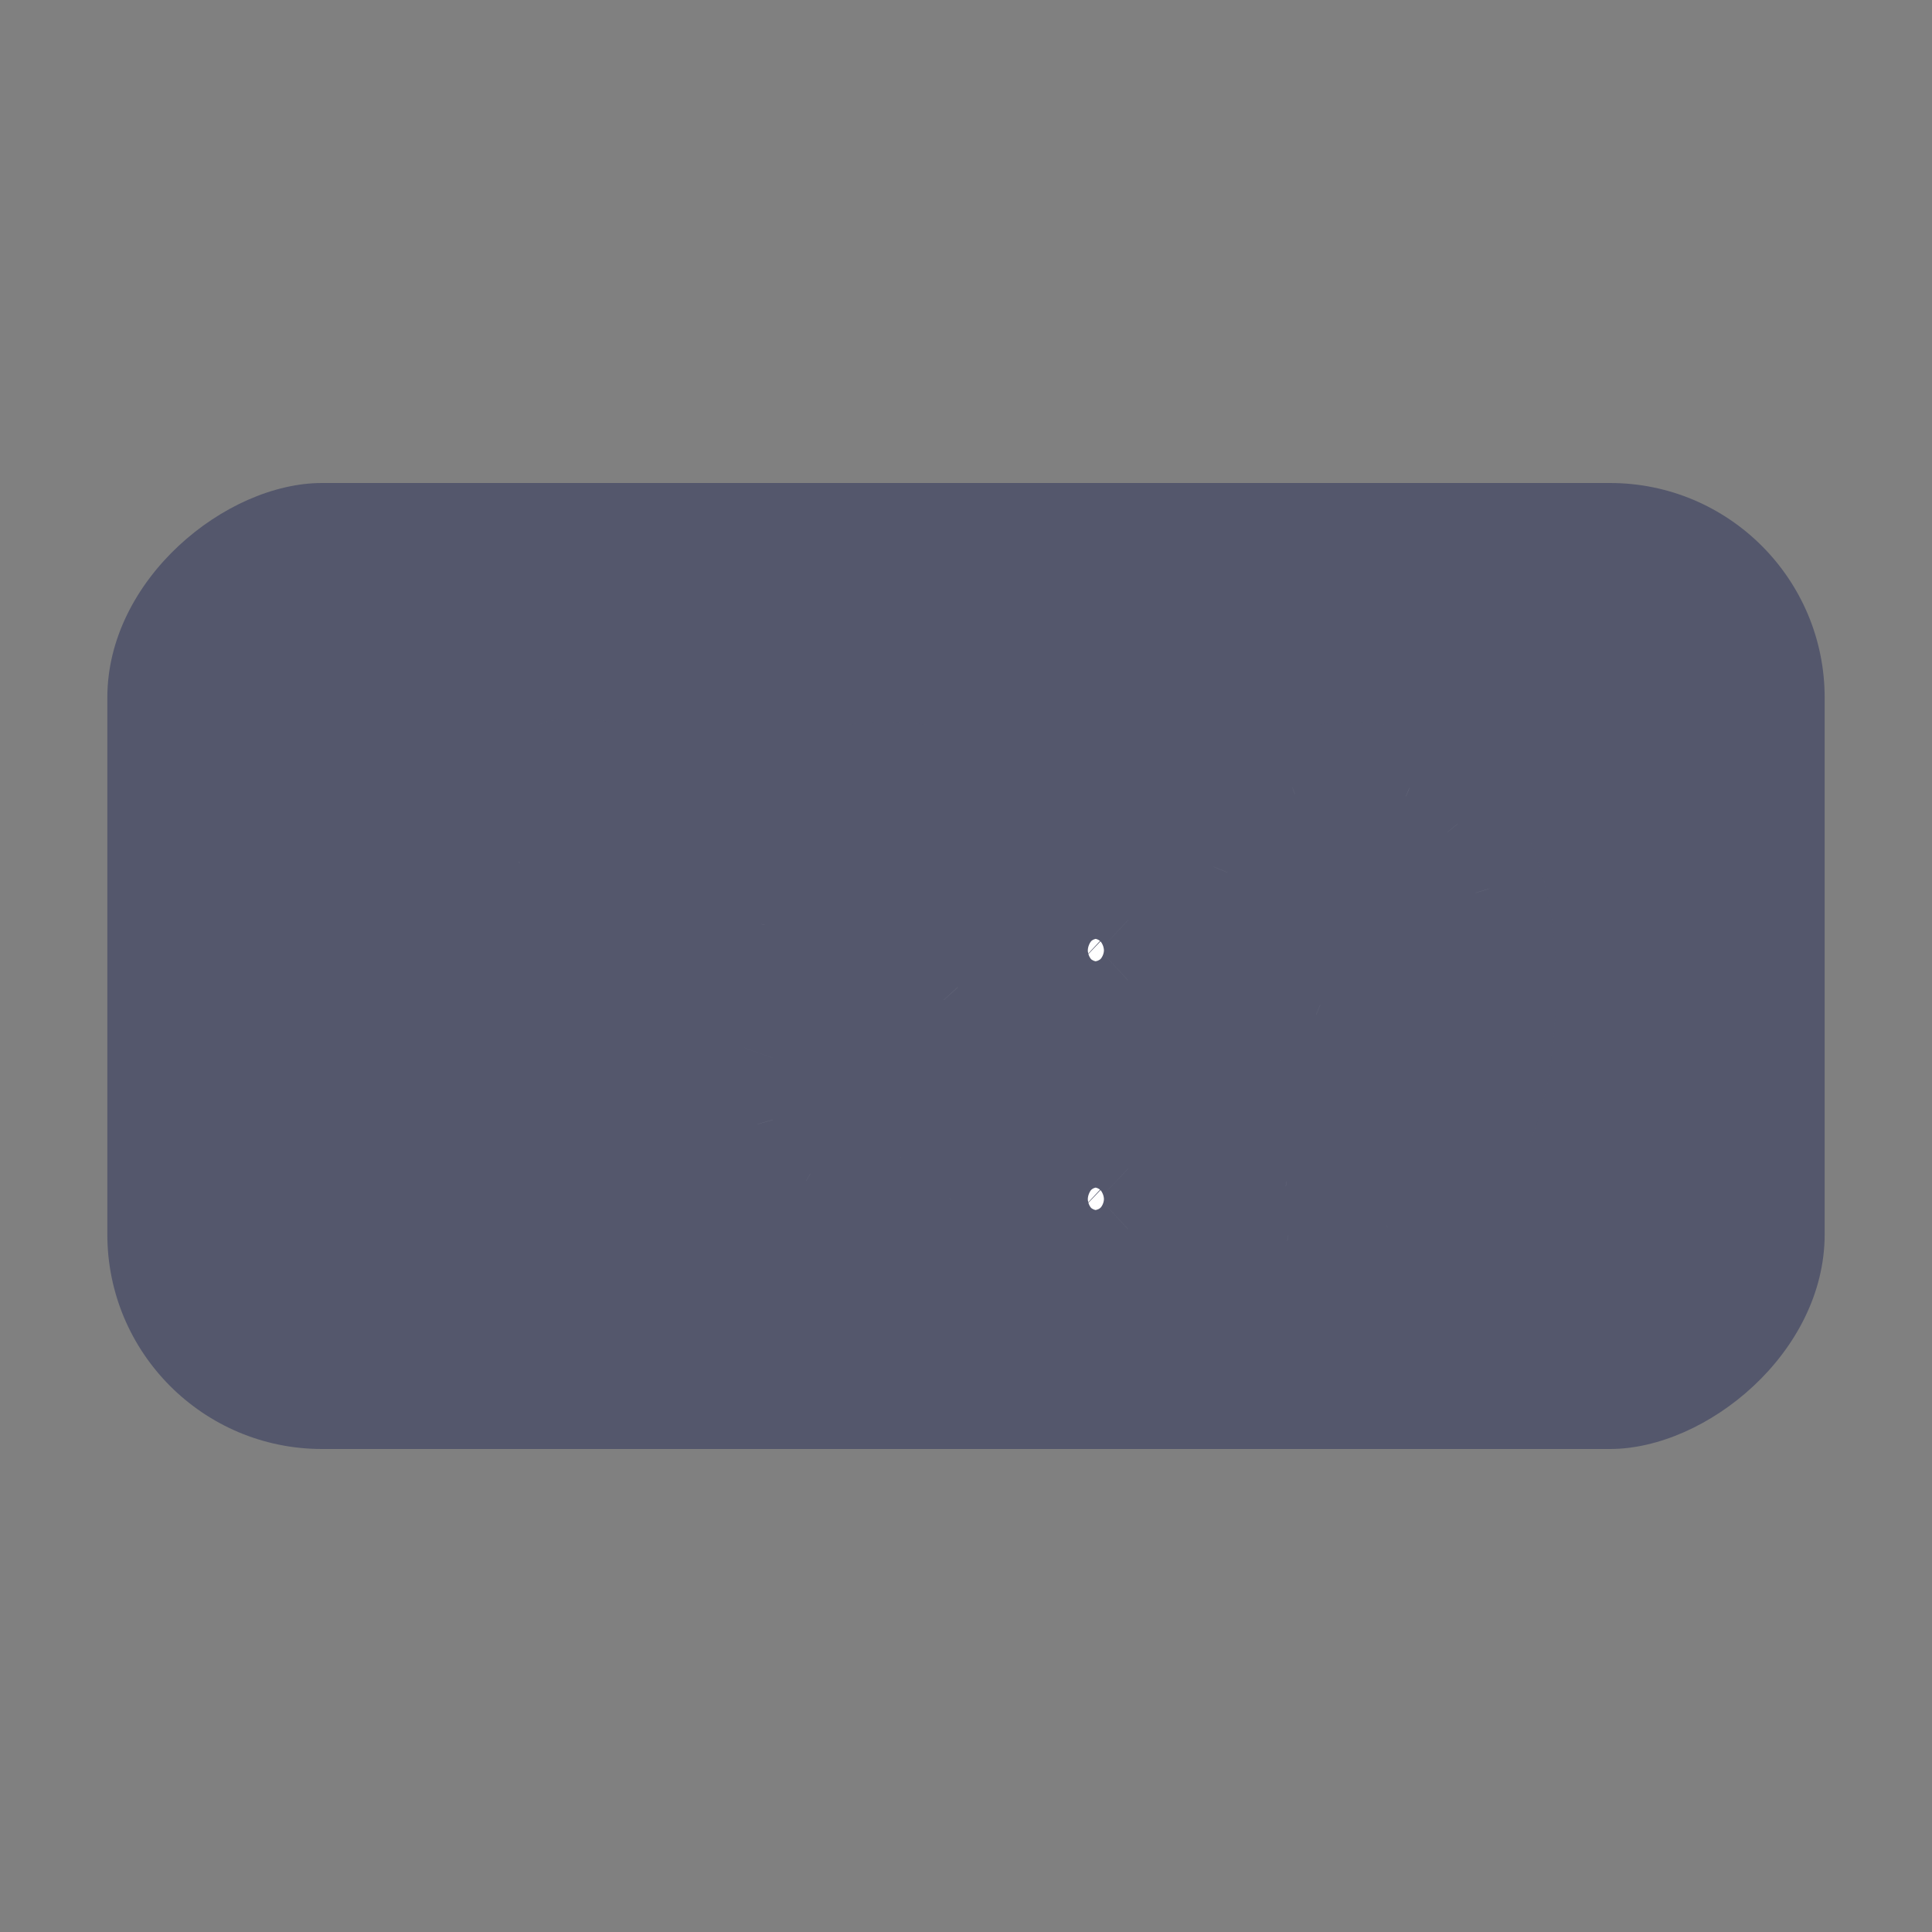
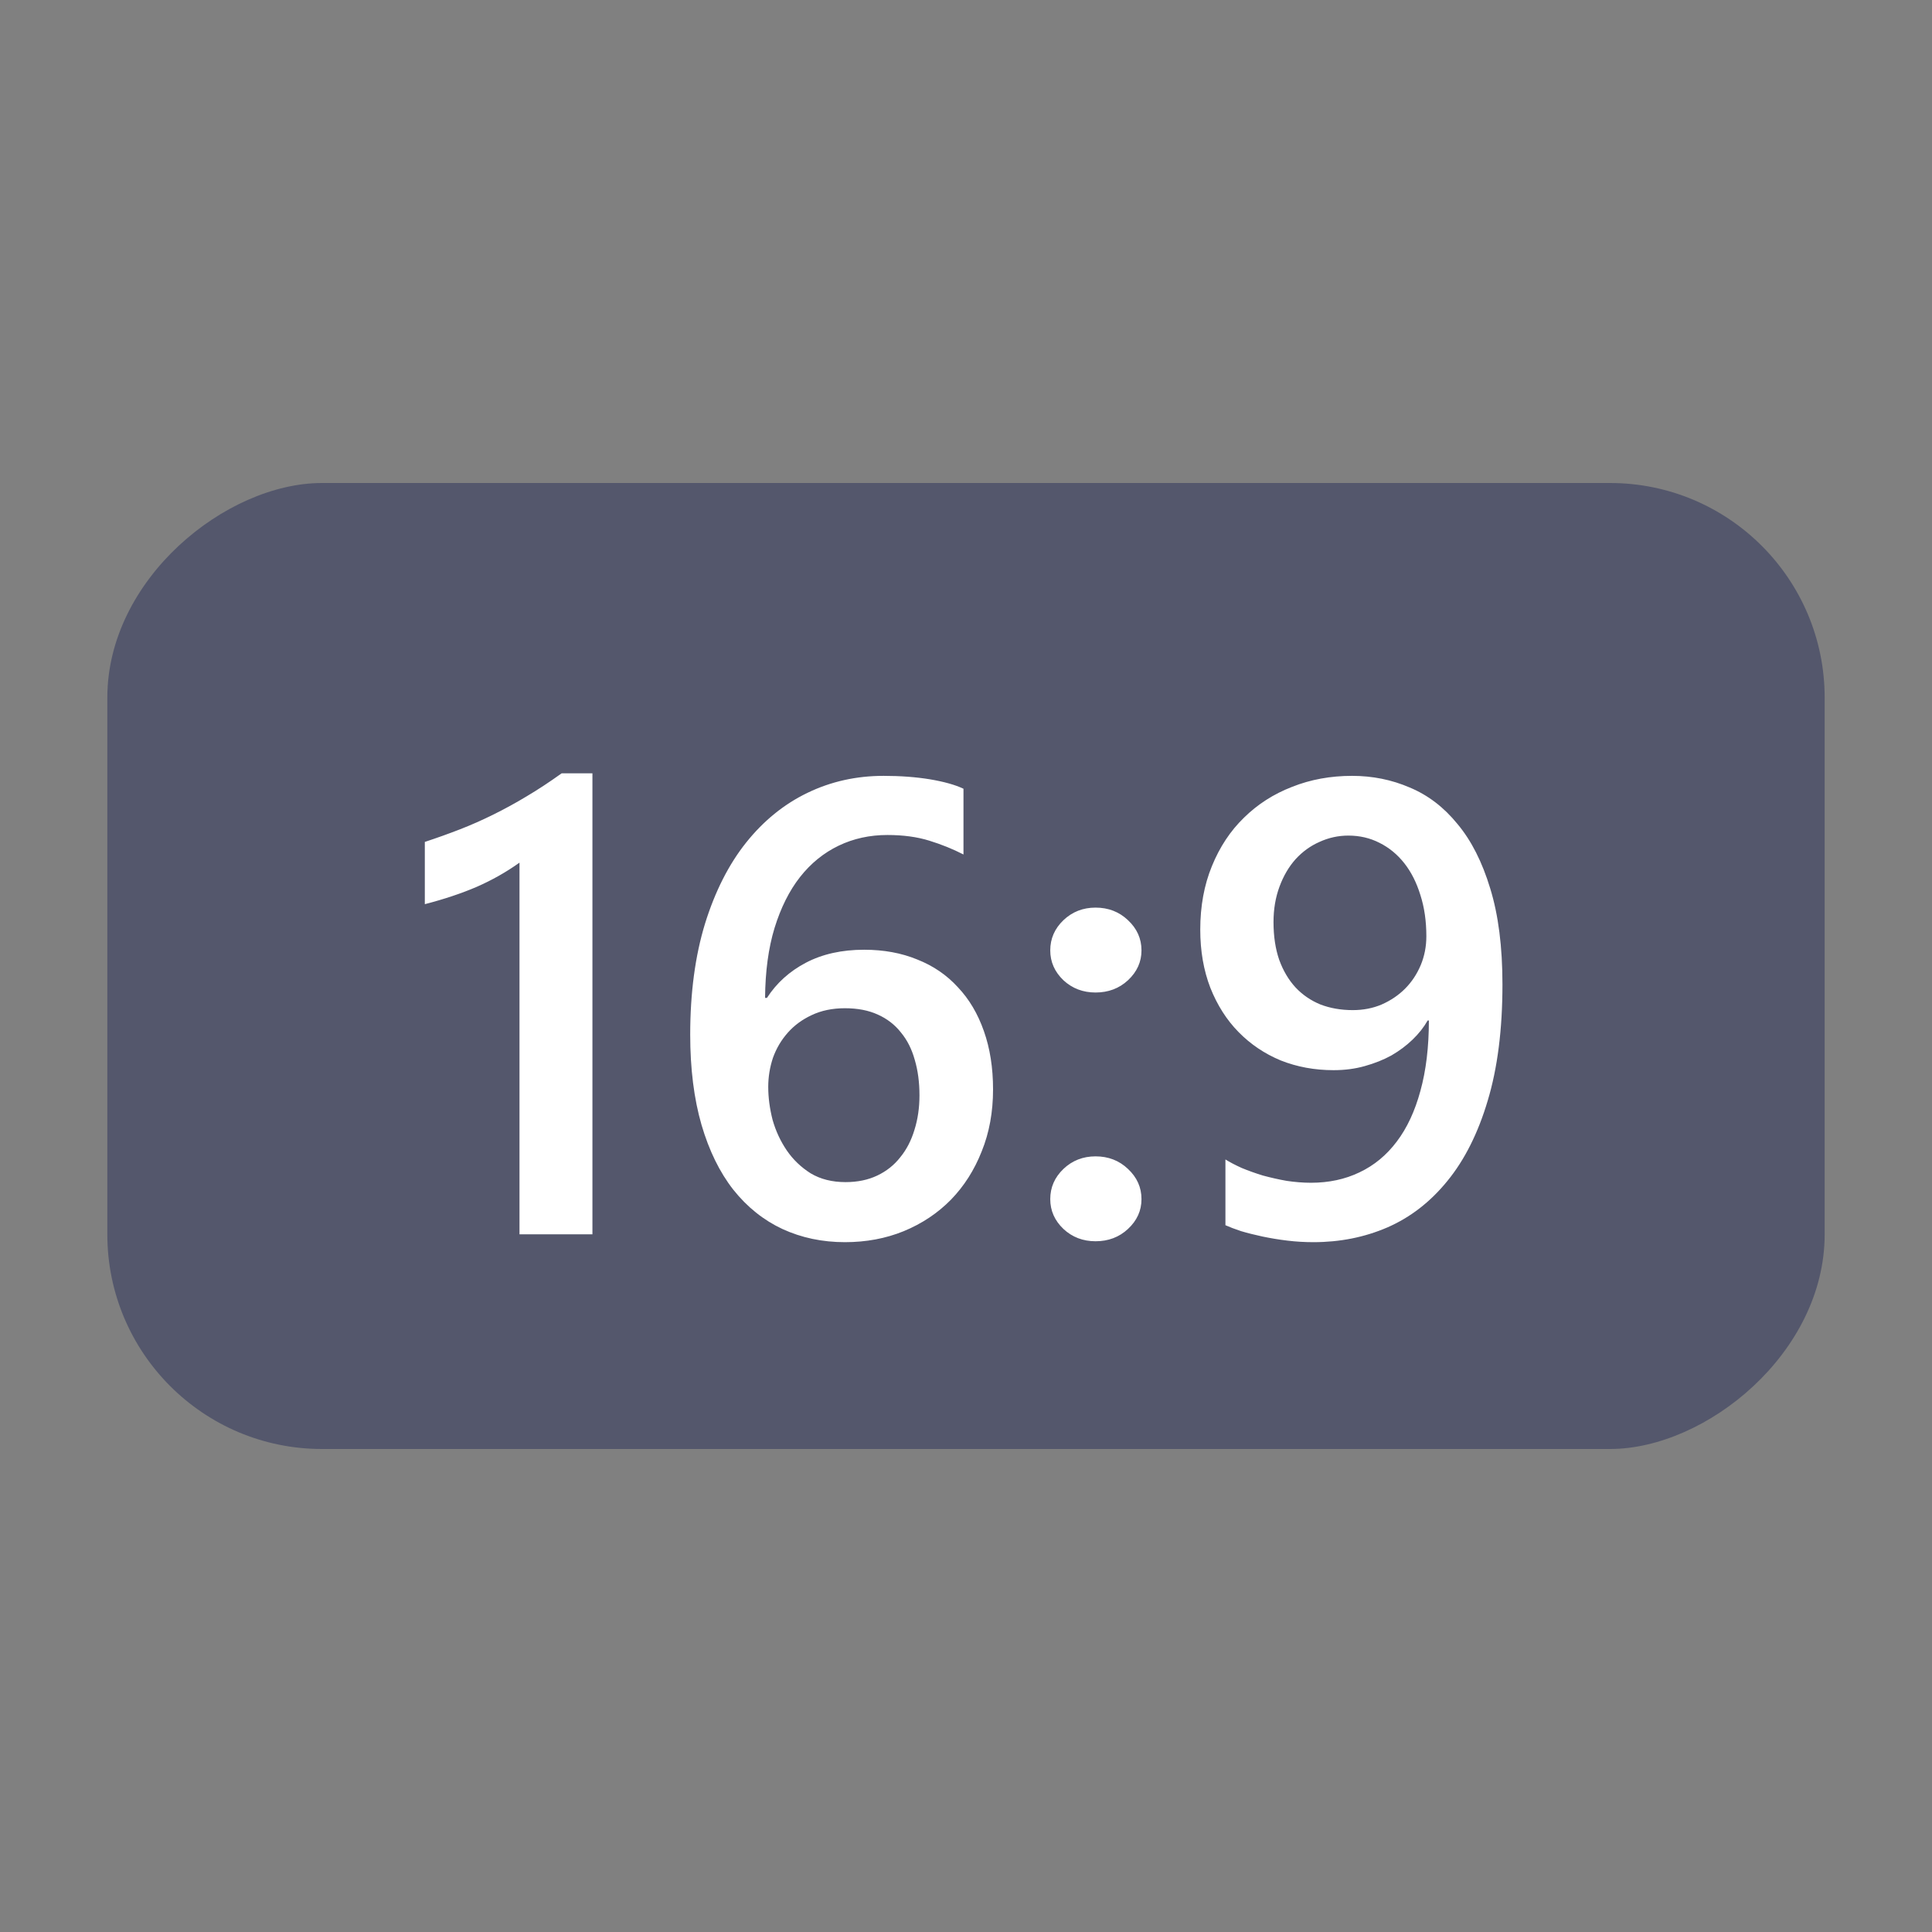
<svg xmlns="http://www.w3.org/2000/svg" width="36" height="36" viewBox="0 0 36 36" fill="none">
  <rect x="0" y="0" width="36" height="36" fill="#808080" stroke="none" />
  <rect x="34" y="9" width="18" height="32" rx="4" transform="rotate(90 34 9)" fill="#54576C" />
  <mask id="path-2-outside-1_15384_83851" maskUnits="userSpaceOnUse" x="6" y="13" width="23" height="12" fill="black">
    <rect fill="white" x="6" y="13" width="23" height="12" />
    <path d="M11.039 14.41V23H9.68V16.074C9.434 16.25 9.168 16.4 8.883 16.525C8.602 16.646 8.279 16.754 7.916 16.848V15.688C8.143 15.613 8.361 15.535 8.572 15.453C8.783 15.371 8.99 15.279 9.193 15.178C9.4 15.076 9.607 14.963 9.814 14.838C10.025 14.713 10.242 14.57 10.465 14.41H11.039ZM18.504 20.299C18.504 20.721 18.434 21.105 18.293 21.453C18.156 21.801 17.965 22.102 17.719 22.355C17.473 22.605 17.18 22.801 16.84 22.941C16.504 23.078 16.139 23.146 15.744 23.146C15.322 23.146 14.934 23.064 14.578 22.9C14.227 22.736 13.922 22.492 13.664 22.168C13.41 21.844 13.213 21.441 13.072 20.961C12.932 20.477 12.861 19.916 12.861 19.279C12.861 18.502 12.953 17.812 13.137 17.211C13.324 16.609 13.58 16.105 13.904 15.699C14.229 15.293 14.609 14.984 15.047 14.773C15.484 14.562 15.957 14.457 16.465 14.457C16.781 14.457 17.068 14.479 17.326 14.521C17.588 14.565 17.797 14.623 17.953 14.697V15.922C17.754 15.82 17.541 15.734 17.314 15.664C17.088 15.594 16.828 15.559 16.535 15.559C16.207 15.559 15.904 15.625 15.627 15.758C15.35 15.891 15.109 16.086 14.906 16.344C14.707 16.598 14.549 16.914 14.432 17.293C14.318 17.668 14.26 18.102 14.256 18.594H14.291C14.471 18.316 14.713 18.098 15.018 17.938C15.326 17.777 15.688 17.697 16.102 17.697C16.469 17.697 16.799 17.758 17.092 17.879C17.389 17.996 17.641 18.168 17.848 18.395C18.059 18.617 18.221 18.891 18.334 19.215C18.447 19.535 18.504 19.896 18.504 20.299ZM17.133 20.41C17.133 20.168 17.104 19.947 17.045 19.748C16.99 19.549 16.904 19.379 16.787 19.238C16.674 19.094 16.529 18.982 16.354 18.904C16.182 18.826 15.979 18.787 15.744 18.787C15.51 18.787 15.303 18.83 15.123 18.916C14.947 18.998 14.799 19.107 14.678 19.244C14.557 19.381 14.465 19.537 14.402 19.713C14.344 19.889 14.315 20.068 14.315 20.252C14.315 20.451 14.342 20.656 14.396 20.867C14.455 21.074 14.543 21.264 14.66 21.436C14.777 21.607 14.926 21.75 15.105 21.863C15.289 21.973 15.506 22.027 15.756 22.027C15.979 22.027 16.176 21.986 16.348 21.904C16.52 21.822 16.662 21.709 16.775 21.564C16.893 21.42 16.98 21.25 17.039 21.055C17.102 20.855 17.133 20.641 17.133 20.41ZM20.414 23.129C20.18 23.129 19.98 23.053 19.816 22.9C19.652 22.744 19.57 22.559 19.57 22.344C19.57 22.125 19.652 21.938 19.816 21.781C19.98 21.625 20.18 21.547 20.414 21.547C20.652 21.547 20.854 21.625 21.018 21.781C21.186 21.938 21.27 22.125 21.27 22.344C21.27 22.559 21.186 22.744 21.018 22.9C20.854 23.053 20.652 23.129 20.414 23.129ZM20.414 18.494C20.18 18.494 19.98 18.418 19.816 18.266C19.652 18.109 19.57 17.924 19.57 17.709C19.57 17.49 19.652 17.303 19.816 17.146C19.98 16.99 20.18 16.912 20.414 16.912C20.652 16.912 20.854 16.99 21.018 17.146C21.186 17.303 21.27 17.49 21.27 17.709C21.27 17.924 21.186 18.109 21.018 18.266C20.854 18.418 20.652 18.494 20.414 18.494ZM27.996 18.342C27.996 19.182 27.904 19.904 27.721 20.51C27.541 21.115 27.291 21.613 26.971 22.004C26.654 22.395 26.281 22.684 25.852 22.871C25.426 23.055 24.967 23.146 24.475 23.146C24.314 23.146 24.152 23.137 23.988 23.117C23.828 23.098 23.674 23.072 23.525 23.041C23.381 23.01 23.248 22.977 23.127 22.941C23.01 22.902 22.912 22.865 22.834 22.83V21.605C22.916 21.656 23.018 21.709 23.139 21.764C23.26 21.814 23.391 21.861 23.531 21.904C23.676 21.943 23.824 21.977 23.977 22.004C24.133 22.027 24.283 22.039 24.428 22.039C24.76 22.039 25.061 21.975 25.33 21.846C25.604 21.717 25.836 21.525 26.027 21.271C26.219 21.018 26.365 20.703 26.467 20.328C26.572 19.949 26.625 19.512 26.625 19.016H26.602C26.531 19.141 26.438 19.26 26.32 19.373C26.207 19.482 26.076 19.58 25.928 19.666C25.779 19.748 25.613 19.814 25.43 19.865C25.25 19.916 25.057 19.941 24.85 19.941C24.498 19.941 24.17 19.881 23.865 19.76C23.564 19.635 23.303 19.459 23.08 19.232C22.857 19.006 22.682 18.73 22.553 18.406C22.428 18.082 22.365 17.721 22.365 17.322C22.365 16.885 22.438 16.49 22.582 16.139C22.727 15.783 22.926 15.482 23.18 15.236C23.434 14.986 23.732 14.795 24.076 14.662C24.42 14.525 24.793 14.457 25.195 14.457C25.574 14.457 25.932 14.529 26.268 14.674C26.607 14.815 26.904 15.041 27.158 15.354C27.416 15.662 27.619 16.062 27.768 16.555C27.92 17.047 27.996 17.643 27.996 18.342ZM26.578 17.445C26.578 17.164 26.541 16.908 26.467 16.678C26.396 16.447 26.297 16.25 26.168 16.086C26.039 15.922 25.885 15.795 25.705 15.705C25.529 15.615 25.336 15.57 25.125 15.57C24.938 15.57 24.758 15.609 24.586 15.688C24.418 15.762 24.27 15.869 24.141 16.01C24.016 16.15 23.916 16.32 23.842 16.52C23.768 16.719 23.73 16.939 23.73 17.182C23.73 17.447 23.766 17.682 23.836 17.885C23.91 18.088 24.012 18.26 24.141 18.4C24.27 18.537 24.424 18.643 24.604 18.717C24.787 18.787 24.988 18.822 25.207 18.822C25.402 18.822 25.582 18.787 25.746 18.717C25.914 18.643 26.059 18.545 26.18 18.424C26.305 18.299 26.402 18.152 26.473 17.984C26.543 17.816 26.578 17.637 26.578 17.445Z" />
  </mask>
  <path d="M11.039 14.41V23H9.68V16.074C9.434 16.25 9.168 16.4 8.883 16.525C8.602 16.646 8.279 16.754 7.916 16.848V15.688C8.143 15.613 8.361 15.535 8.572 15.453C8.783 15.371 8.99 15.279 9.193 15.178C9.4 15.076 9.607 14.963 9.814 14.838C10.025 14.713 10.242 14.57 10.465 14.41H11.039ZM18.504 20.299C18.504 20.721 18.434 21.105 18.293 21.453C18.156 21.801 17.965 22.102 17.719 22.355C17.473 22.605 17.18 22.801 16.84 22.941C16.504 23.078 16.139 23.146 15.744 23.146C15.322 23.146 14.934 23.064 14.578 22.9C14.227 22.736 13.922 22.492 13.664 22.168C13.41 21.844 13.213 21.441 13.072 20.961C12.932 20.477 12.861 19.916 12.861 19.279C12.861 18.502 12.953 17.812 13.137 17.211C13.324 16.609 13.58 16.105 13.904 15.699C14.229 15.293 14.609 14.984 15.047 14.773C15.484 14.562 15.957 14.457 16.465 14.457C16.781 14.457 17.068 14.479 17.326 14.521C17.588 14.565 17.797 14.623 17.953 14.697V15.922C17.754 15.82 17.541 15.734 17.314 15.664C17.088 15.594 16.828 15.559 16.535 15.559C16.207 15.559 15.904 15.625 15.627 15.758C15.35 15.891 15.109 16.086 14.906 16.344C14.707 16.598 14.549 16.914 14.432 17.293C14.318 17.668 14.26 18.102 14.256 18.594H14.291C14.471 18.316 14.713 18.098 15.018 17.938C15.326 17.777 15.688 17.697 16.102 17.697C16.469 17.697 16.799 17.758 17.092 17.879C17.389 17.996 17.641 18.168 17.848 18.395C18.059 18.617 18.221 18.891 18.334 19.215C18.447 19.535 18.504 19.896 18.504 20.299ZM17.133 20.41C17.133 20.168 17.104 19.947 17.045 19.748C16.99 19.549 16.904 19.379 16.787 19.238C16.674 19.094 16.529 18.982 16.354 18.904C16.182 18.826 15.979 18.787 15.744 18.787C15.51 18.787 15.303 18.83 15.123 18.916C14.947 18.998 14.799 19.107 14.678 19.244C14.557 19.381 14.465 19.537 14.402 19.713C14.344 19.889 14.315 20.068 14.315 20.252C14.315 20.451 14.342 20.656 14.396 20.867C14.455 21.074 14.543 21.264 14.66 21.436C14.777 21.607 14.926 21.75 15.105 21.863C15.289 21.973 15.506 22.027 15.756 22.027C15.979 22.027 16.176 21.986 16.348 21.904C16.52 21.822 16.662 21.709 16.775 21.564C16.893 21.42 16.98 21.25 17.039 21.055C17.102 20.855 17.133 20.641 17.133 20.41ZM20.414 23.129C20.18 23.129 19.98 23.053 19.816 22.9C19.652 22.744 19.57 22.559 19.57 22.344C19.57 22.125 19.652 21.938 19.816 21.781C19.98 21.625 20.18 21.547 20.414 21.547C20.652 21.547 20.854 21.625 21.018 21.781C21.186 21.938 21.27 22.125 21.27 22.344C21.27 22.559 21.186 22.744 21.018 22.9C20.854 23.053 20.652 23.129 20.414 23.129ZM20.414 18.494C20.18 18.494 19.98 18.418 19.816 18.266C19.652 18.109 19.57 17.924 19.57 17.709C19.57 17.49 19.652 17.303 19.816 17.146C19.98 16.99 20.18 16.912 20.414 16.912C20.652 16.912 20.854 16.99 21.018 17.146C21.186 17.303 21.27 17.49 21.27 17.709C21.27 17.924 21.186 18.109 21.018 18.266C20.854 18.418 20.652 18.494 20.414 18.494ZM27.996 18.342C27.996 19.182 27.904 19.904 27.721 20.51C27.541 21.115 27.291 21.613 26.971 22.004C26.654 22.395 26.281 22.684 25.852 22.871C25.426 23.055 24.967 23.146 24.475 23.146C24.314 23.146 24.152 23.137 23.988 23.117C23.828 23.098 23.674 23.072 23.525 23.041C23.381 23.01 23.248 22.977 23.127 22.941C23.01 22.902 22.912 22.865 22.834 22.83V21.605C22.916 21.656 23.018 21.709 23.139 21.764C23.26 21.814 23.391 21.861 23.531 21.904C23.676 21.943 23.824 21.977 23.977 22.004C24.133 22.027 24.283 22.039 24.428 22.039C24.76 22.039 25.061 21.975 25.33 21.846C25.604 21.717 25.836 21.525 26.027 21.271C26.219 21.018 26.365 20.703 26.467 20.328C26.572 19.949 26.625 19.512 26.625 19.016H26.602C26.531 19.141 26.438 19.26 26.32 19.373C26.207 19.482 26.076 19.58 25.928 19.666C25.779 19.748 25.613 19.814 25.43 19.865C25.25 19.916 25.057 19.941 24.85 19.941C24.498 19.941 24.17 19.881 23.865 19.76C23.564 19.635 23.303 19.459 23.08 19.232C22.857 19.006 22.682 18.73 22.553 18.406C22.428 18.082 22.365 17.721 22.365 17.322C22.365 16.885 22.438 16.49 22.582 16.139C22.727 15.783 22.926 15.482 23.18 15.236C23.434 14.986 23.732 14.795 24.076 14.662C24.42 14.525 24.793 14.457 25.195 14.457C25.574 14.457 25.932 14.529 26.268 14.674C26.607 14.815 26.904 15.041 27.158 15.354C27.416 15.662 27.619 16.062 27.768 16.555C27.92 17.047 27.996 17.643 27.996 18.342ZM26.578 17.445C26.578 17.164 26.541 16.908 26.467 16.678C26.396 16.447 26.297 16.25 26.168 16.086C26.039 15.922 25.885 15.795 25.705 15.705C25.529 15.615 25.336 15.57 25.125 15.57C24.938 15.57 24.758 15.609 24.586 15.688C24.418 15.762 24.27 15.869 24.141 16.01C24.016 16.15 23.916 16.32 23.842 16.52C23.768 16.719 23.73 16.939 23.73 17.182C23.73 17.447 23.766 17.682 23.836 17.885C23.91 18.088 24.012 18.26 24.141 18.4C24.27 18.537 24.424 18.643 24.604 18.717C24.787 18.787 24.988 18.822 25.207 18.822C25.402 18.822 25.582 18.787 25.746 18.717C25.914 18.643 26.059 18.545 26.18 18.424C26.305 18.299 26.402 18.152 26.473 17.984C26.543 17.816 26.578 17.637 26.578 17.445Z" fill="white" />
-   <path d="M11.039 14.41H12.039C12.039 13.858 11.591 13.41 11.039 13.41V14.41ZM11.039 23V24C11.591 24 12.039 23.552 12.039 23H11.039ZM9.68 23H8.68C8.68 23.552 9.127 24 9.68 24V23ZM9.68 16.074H10.68C10.68 15.7 10.47 15.357 10.137 15.185C9.804 15.014 9.403 15.043 9.098 15.261L9.68 16.074ZM8.883 16.525L9.278 17.444L9.284 17.441L8.883 16.525ZM7.916 16.848H6.916C6.916 17.157 7.059 17.449 7.304 17.638C7.548 17.828 7.866 17.893 8.166 17.816L7.916 16.848ZM7.916 15.688L7.605 14.737C7.194 14.872 6.916 15.255 6.916 15.688H7.916ZM9.193 15.178L8.753 14.28L8.746 14.283L9.193 15.178ZM9.814 14.838L9.305 13.978L9.298 13.982L9.814 14.838ZM10.465 14.41V13.41C10.255 13.41 10.051 13.476 9.881 13.598L10.465 14.41ZM10.039 14.41V23H12.039V14.41H10.039ZM11.039 22H9.68V24H11.039V22ZM10.68 23V16.074H8.68V23H10.68ZM9.098 15.261C8.91 15.395 8.705 15.511 8.481 15.61L9.284 17.441C9.631 17.289 9.957 17.105 10.261 16.888L9.098 15.261ZM8.487 15.607C8.262 15.704 7.99 15.796 7.666 15.879L8.166 17.816C8.568 17.712 8.941 17.589 9.278 17.444L8.487 15.607ZM8.916 16.848V15.688H6.916V16.848H8.916ZM8.227 16.638C8.47 16.558 8.706 16.474 8.935 16.385L8.21 14.521C8.017 14.596 7.815 14.668 7.605 14.737L8.227 16.638ZM8.935 16.385C9.175 16.292 9.41 16.188 9.641 16.072L8.746 14.283C8.571 14.371 8.392 14.45 8.21 14.521L8.935 16.385ZM9.634 16.076C9.868 15.961 10.101 15.833 10.331 15.694L9.298 13.982C9.114 14.092 8.933 14.192 8.753 14.28L9.634 16.076ZM10.324 15.698C10.563 15.556 10.805 15.397 11.049 15.222L9.881 13.598C9.679 13.743 9.487 13.869 9.305 13.978L10.324 15.698ZM10.465 15.41H11.039V13.41H10.465V15.41ZM18.293 21.453L17.366 21.078L17.362 21.087L18.293 21.453ZM17.719 22.355L18.431 23.057L18.437 23.051L17.719 22.355ZM16.84 22.941L17.217 23.868L17.222 23.865L16.84 22.941ZM14.578 22.9L14.155 23.807L14.159 23.808L14.578 22.9ZM13.664 22.168L12.877 22.785L12.881 22.79L13.664 22.168ZM13.072 20.961L12.112 21.24L12.113 21.242L13.072 20.961ZM13.137 17.211L12.182 16.913L12.18 16.919L13.137 17.211ZM17.326 14.521L17.162 15.508L17.164 15.508L17.326 14.521ZM17.953 14.697H18.953C18.953 14.311 18.731 13.96 18.382 13.794L17.953 14.697ZM17.953 15.922L17.499 16.813C17.809 16.971 18.179 16.956 18.476 16.775C18.772 16.593 18.953 16.27 18.953 15.922H17.953ZM14.906 16.344L14.121 15.725L14.12 15.726L14.906 16.344ZM14.432 17.293L13.476 16.997L13.474 17.004L14.432 17.293ZM14.256 18.594L13.256 18.586C13.254 18.852 13.358 19.109 13.546 19.298C13.734 19.487 13.989 19.594 14.256 19.594V18.594ZM14.291 18.594V19.594C14.63 19.594 14.946 19.422 15.13 19.137L14.291 18.594ZM15.018 17.938L14.557 17.05L14.552 17.052L15.018 17.938ZM17.092 17.879L16.71 18.803C16.715 18.805 16.72 18.807 16.725 18.809L17.092 17.879ZM17.848 18.395L17.109 19.069C17.113 19.073 17.118 19.078 17.122 19.082L17.848 18.395ZM18.334 19.215L17.39 19.545L17.391 19.548L18.334 19.215ZM17.045 19.748L16.081 20.013C16.082 20.019 16.084 20.024 16.086 20.03L17.045 19.748ZM16.787 19.238L16 19.855C16.006 19.863 16.012 19.871 16.019 19.878L16.787 19.238ZM16.354 18.904L15.94 19.815L15.947 19.818L16.354 18.904ZM15.123 18.916L15.546 19.822L15.555 19.818L15.123 18.916ZM14.402 19.713L13.46 19.378C13.458 19.384 13.456 19.39 13.454 19.397L14.402 19.713ZM14.396 20.867L13.428 21.118C13.43 21.125 13.432 21.132 13.434 21.14L14.396 20.867ZM15.105 21.863L14.572 22.709C14.579 22.714 14.586 22.718 14.594 22.722L15.105 21.863ZM16.775 21.564L15.999 20.935C15.995 20.939 15.992 20.943 15.988 20.948L16.775 21.564ZM17.039 21.055L16.085 20.755L16.081 20.767L17.039 21.055ZM17.504 20.299C17.504 20.608 17.453 20.864 17.366 21.078L19.22 21.828C19.415 21.347 19.504 20.833 19.504 20.299H17.504ZM17.362 21.087C17.271 21.319 17.15 21.506 17.001 21.66L18.437 23.051C18.78 22.697 19.041 22.283 19.224 21.819L17.362 21.087ZM17.006 21.654C16.859 21.804 16.68 21.925 16.457 22.017L17.222 23.865C17.68 23.676 18.087 23.407 18.431 23.057L17.006 21.654ZM16.463 22.015C16.257 22.099 16.021 22.146 15.744 22.146V24.146C16.256 24.146 16.751 24.057 17.217 23.868L16.463 22.015ZM15.744 22.146C15.456 22.146 15.211 22.091 14.997 21.992L14.159 23.808C14.656 24.038 15.189 24.146 15.744 24.146V22.146ZM15.001 21.994C14.799 21.9 14.615 21.757 14.447 21.546L12.881 22.79C13.229 23.227 13.654 23.573 14.155 23.807L15.001 21.994ZM14.451 21.551C14.291 21.346 14.145 21.064 14.032 20.68L12.113 21.242C12.281 21.819 12.53 22.341 12.877 22.785L14.451 21.551ZM14.033 20.682C13.924 20.308 13.861 19.845 13.861 19.279H11.861C11.861 19.987 11.939 20.645 12.112 21.24L14.033 20.682ZM13.861 19.279C13.861 18.578 13.944 17.991 14.093 17.503L12.18 16.919C11.962 17.634 11.861 18.425 11.861 19.279H13.861ZM14.091 17.509C14.25 17.001 14.454 16.614 14.686 16.323L13.123 15.075C12.707 15.597 12.399 16.218 12.182 16.913L14.091 17.509ZM14.686 16.323C14.923 16.026 15.188 15.816 15.481 15.674L14.613 13.873C14.031 14.153 13.534 14.56 13.123 15.075L14.686 16.323ZM15.481 15.674C15.777 15.532 16.1 15.457 16.465 15.457V13.457C15.814 13.457 15.192 13.593 14.613 13.873L15.481 15.674ZM16.465 15.457C16.737 15.457 16.968 15.476 17.162 15.508L17.491 13.535C17.169 13.481 16.825 13.457 16.465 13.457V15.457ZM17.164 15.508C17.377 15.543 17.485 15.582 17.524 15.601L18.382 13.794C18.109 13.664 17.799 13.586 17.488 13.535L17.164 15.508ZM16.953 14.697V15.922H18.953V14.697H16.953ZM18.407 15.031C18.154 14.902 17.889 14.795 17.611 14.709L17.018 16.619C17.194 16.674 17.353 16.739 17.499 16.813L18.407 15.031ZM17.611 14.709C17.269 14.603 16.906 14.559 16.535 14.559V16.559C16.75 16.559 16.907 16.585 17.018 16.619L17.611 14.709ZM16.535 14.559C16.068 14.559 15.616 14.654 15.195 14.856L16.059 16.66C16.192 16.596 16.346 16.559 16.535 16.559V14.559ZM15.195 14.856C14.771 15.059 14.412 15.355 14.121 15.725L15.692 16.963C15.807 16.817 15.929 16.722 16.059 16.66L15.195 14.856ZM14.12 15.726C13.83 16.096 13.622 16.528 13.476 16.997L15.387 17.588C15.476 17.3 15.584 17.1 15.693 16.961L14.12 15.726ZM13.474 17.004C13.328 17.49 13.26 18.022 13.256 18.586L15.256 18.602C15.259 18.182 15.309 17.846 15.389 17.582L13.474 17.004ZM14.256 19.594H14.291V17.594H14.256V19.594ZM15.13 19.137C15.213 19.01 15.323 18.906 15.483 18.823L14.552 17.052C14.102 17.289 13.729 17.623 13.452 18.05L15.13 19.137ZM15.478 18.825C15.62 18.752 15.817 18.697 16.102 18.697V16.697C15.558 16.697 15.033 16.803 14.557 17.05L15.478 18.825ZM16.102 18.697C16.358 18.697 16.556 18.739 16.71 18.803L17.474 16.955C17.042 16.776 16.579 16.697 16.102 16.697V18.697ZM16.725 18.809C16.886 18.873 17.009 18.959 17.109 19.069L18.586 17.72C18.272 17.377 17.892 17.119 17.459 16.949L16.725 18.809ZM17.122 19.082C17.224 19.191 17.318 19.338 17.39 19.545L19.278 18.885C19.124 18.443 18.893 18.044 18.574 17.707L17.122 19.082ZM17.391 19.548C17.46 19.744 17.504 19.99 17.504 20.299H19.504C19.504 19.803 19.434 19.326 19.277 18.881L17.391 19.548ZM18.133 20.41C18.133 20.088 18.094 19.77 18.004 19.466L16.086 20.03C16.113 20.124 16.133 20.248 16.133 20.41H18.133ZM18.009 19.483C17.922 19.164 17.775 18.862 17.555 18.598L16.019 19.878C16.034 19.896 16.059 19.933 16.081 20.013L18.009 19.483ZM17.574 18.621C17.355 18.342 17.077 18.132 16.76 17.991L15.947 19.818C15.981 19.833 15.992 19.845 16 19.855L17.574 18.621ZM16.767 17.994C16.438 17.844 16.088 17.787 15.744 17.787V19.787C15.869 19.787 15.925 19.808 15.94 19.815L16.767 17.994ZM15.744 17.787C15.387 17.787 15.028 17.853 14.692 18.014L15.555 19.818C15.578 19.807 15.633 19.787 15.744 19.787V17.787ZM14.7 18.01C14.408 18.146 14.147 18.336 13.929 18.581L15.426 19.907C15.451 19.879 15.486 19.85 15.546 19.822L14.7 18.01ZM13.929 18.581C13.721 18.816 13.565 19.084 13.46 19.378L15.345 20.048C15.365 19.99 15.392 19.946 15.426 19.907L13.929 18.581ZM13.454 19.397C13.361 19.674 13.315 19.96 13.315 20.252H15.315C15.315 20.177 15.326 20.104 15.351 20.029L13.454 19.397ZM13.315 20.252C13.315 20.543 13.354 20.833 13.428 21.118L15.364 20.616C15.329 20.48 15.315 20.359 15.315 20.252H13.315ZM13.434 21.14C13.521 21.447 13.654 21.735 13.834 21.999L15.486 20.872C15.432 20.792 15.389 20.702 15.359 20.595L13.434 21.14ZM13.834 21.999C14.03 22.287 14.279 22.524 14.572 22.709L15.639 21.017C15.572 20.976 15.525 20.928 15.486 20.872L13.834 21.999ZM14.594 22.722C14.957 22.939 15.357 23.027 15.756 23.027V21.027C15.655 21.027 15.621 21.007 15.617 21.004L14.594 22.722ZM15.756 23.027C16.102 23.027 16.451 22.963 16.778 22.807L15.917 21.002C15.9 21.01 15.854 21.027 15.756 21.027V23.027ZM16.778 22.807C17.084 22.661 17.35 22.452 17.562 22.181L15.988 20.948C15.974 20.966 15.955 20.984 15.917 21.002L16.778 22.807ZM17.552 22.194C17.759 21.939 17.904 21.65 17.997 21.342L16.081 20.767C16.056 20.85 16.026 20.901 15.999 20.935L17.552 22.194ZM17.993 21.354C18.089 21.048 18.133 20.732 18.133 20.41H16.133C16.133 20.549 16.114 20.663 16.085 20.755L17.993 21.354ZM19.816 22.9L19.127 23.625L19.136 23.633L19.816 22.9ZM21.018 21.781L20.328 22.505L20.337 22.513L21.018 21.781ZM21.018 22.9L21.698 23.633L21.699 23.633L21.018 22.9ZM19.816 18.266L19.127 18.99L19.136 18.998L19.816 18.266ZM21.018 17.146L20.328 17.871L20.337 17.879L21.018 17.146ZM21.018 18.266L21.698 18.998L21.699 18.998L21.018 18.266ZM20.414 22.129C20.407 22.129 20.421 22.128 20.446 22.138C20.472 22.148 20.49 22.161 20.497 22.168L19.136 23.633C19.494 23.966 19.94 24.129 20.414 24.129V22.129ZM20.506 22.176C20.508 22.178 20.528 22.199 20.546 22.24C20.565 22.282 20.57 22.32 20.57 22.344H18.57C18.57 22.849 18.777 23.291 19.127 23.625L20.506 22.176ZM20.57 22.344C20.57 22.363 20.566 22.399 20.548 22.44C20.53 22.48 20.51 22.502 20.506 22.505L19.127 21.057C18.773 21.395 18.57 21.84 18.57 22.344H20.57ZM20.506 22.505C20.5 22.511 20.482 22.526 20.454 22.536C20.427 22.547 20.41 22.547 20.414 22.547V20.547C19.933 20.547 19.484 20.717 19.127 21.057L20.506 22.505ZM20.414 22.547C20.422 22.547 20.408 22.548 20.382 22.538C20.355 22.527 20.336 22.513 20.328 22.505L21.707 21.057C21.347 20.714 20.895 20.547 20.414 20.547V22.547ZM20.337 22.513C20.334 22.511 20.313 22.49 20.294 22.448C20.275 22.405 20.27 22.366 20.27 22.344H22.27C22.27 21.832 22.059 21.384 21.699 21.049L20.337 22.513ZM20.27 22.344C20.27 22.317 20.276 22.276 20.296 22.232C20.305 22.212 20.314 22.196 20.323 22.184C20.331 22.173 20.337 22.168 20.337 22.168L21.699 23.633C22.055 23.302 22.27 22.857 22.27 22.344H20.27ZM20.337 22.168C20.341 22.164 20.347 22.159 20.357 22.153C20.367 22.146 20.378 22.141 20.39 22.137C20.414 22.127 20.425 22.129 20.414 22.129V24.129C20.887 24.129 21.336 23.969 21.698 23.633L20.337 22.168ZM20.414 17.494C20.407 17.494 20.421 17.493 20.446 17.503C20.472 17.513 20.49 17.526 20.497 17.533L19.136 18.998C19.494 19.331 19.94 19.494 20.414 19.494V17.494ZM20.506 17.541C20.508 17.544 20.528 17.564 20.546 17.605C20.565 17.647 20.57 17.686 20.57 17.709H18.57C18.57 18.214 18.777 18.656 19.127 18.99L20.506 17.541ZM20.57 17.709C20.57 17.728 20.566 17.764 20.548 17.805C20.53 17.846 20.51 17.867 20.506 17.871L19.127 16.422C18.773 16.76 18.57 17.206 18.57 17.709H20.57ZM20.506 17.871C20.5 17.877 20.482 17.891 20.454 17.902C20.427 17.912 20.41 17.912 20.414 17.912V15.912C19.933 15.912 19.484 16.082 19.127 16.422L20.506 17.871ZM20.414 17.912C20.422 17.912 20.408 17.913 20.382 17.903C20.355 17.892 20.336 17.878 20.328 17.871L21.707 16.422C21.347 16.079 20.895 15.912 20.414 15.912V17.912ZM20.337 17.879C20.334 17.876 20.313 17.855 20.294 17.813C20.275 17.77 20.27 17.731 20.27 17.709H22.27C22.27 17.198 22.059 16.749 21.699 16.414L20.337 17.879ZM20.27 17.709C20.27 17.682 20.276 17.641 20.296 17.597C20.305 17.577 20.314 17.561 20.323 17.55C20.331 17.538 20.337 17.533 20.337 17.533L21.699 18.998C22.055 18.667 22.27 18.222 22.27 17.709H20.27ZM20.337 17.533C20.341 17.53 20.347 17.524 20.357 17.518C20.367 17.512 20.378 17.506 20.39 17.502C20.414 17.493 20.425 17.494 20.414 17.494V19.494C20.887 19.494 21.336 19.334 21.698 18.998L20.337 17.533ZM27.721 20.51L26.764 20.22L26.762 20.225L27.721 20.51ZM26.971 22.004L26.197 21.37L26.194 21.375L26.971 22.004ZM25.852 22.871L26.247 23.789L26.252 23.788L25.852 22.871ZM23.988 23.117L23.867 24.11L23.87 24.11L23.988 23.117ZM23.525 23.041L23.314 24.018L23.319 24.02L23.525 23.041ZM23.127 22.941L22.811 23.89C22.823 23.894 22.836 23.898 22.848 23.902L23.127 22.941ZM22.834 22.83H21.834C21.834 23.224 22.065 23.581 22.424 23.742L22.834 22.83ZM22.834 21.605L23.36 20.755C23.052 20.564 22.664 20.555 22.347 20.732C22.03 20.908 21.834 21.243 21.834 21.605H22.834ZM23.139 21.764L22.727 22.675C22.735 22.679 22.744 22.682 22.752 22.686L23.139 21.764ZM23.531 21.904L23.239 22.861C23.249 22.864 23.26 22.867 23.27 22.87L23.531 21.904ZM23.977 22.004L23.8 22.988C23.809 22.99 23.819 22.991 23.828 22.993L23.977 22.004ZM25.33 21.846L24.904 20.941L24.899 20.944L25.33 21.846ZM26.467 20.328L25.503 20.06L25.502 20.067L26.467 20.328ZM26.625 19.016H27.625C27.625 18.463 27.177 18.016 26.625 18.016V19.016ZM26.602 19.016V18.016C26.24 18.016 25.907 18.21 25.73 18.525L26.602 19.016ZM26.32 19.373L27.015 20.092L27.015 20.092L26.32 19.373ZM25.928 19.666L26.411 20.541C26.417 20.538 26.423 20.535 26.429 20.531L25.928 19.666ZM25.43 19.865L25.163 18.901L25.158 18.903L25.43 19.865ZM23.865 19.76L23.482 20.683C23.486 20.685 23.491 20.687 23.496 20.689L23.865 19.76ZM22.553 18.406L21.62 18.766L21.623 18.776L22.553 18.406ZM22.582 16.139L23.507 16.519L23.508 16.515L22.582 16.139ZM23.18 15.236L23.876 15.954L23.881 15.949L23.18 15.236ZM24.076 14.662L24.437 15.595L24.446 15.591L24.076 14.662ZM26.268 14.674L25.872 15.592L25.885 15.598L26.268 14.674ZM27.158 15.354L26.382 15.984L26.391 15.995L27.158 15.354ZM27.768 16.555L26.81 16.843L26.812 16.85L27.768 16.555ZM26.467 16.678L25.51 16.97C25.512 16.974 25.513 16.979 25.515 16.984L26.467 16.678ZM25.705 15.705L25.25 16.596L25.258 16.599L25.705 15.705ZM24.586 15.688L24.99 16.602L25 16.598L24.586 15.688ZM24.141 16.01L23.404 15.334C23.4 15.338 23.397 15.342 23.393 15.345L24.141 16.01ZM23.836 17.885L22.891 18.212C22.893 18.217 22.895 18.223 22.897 18.228L23.836 17.885ZM24.141 18.4L23.403 19.076L23.413 19.086L24.141 18.4ZM24.604 18.717L24.222 19.641C24.23 19.644 24.238 19.648 24.246 19.651L24.604 18.717ZM25.746 18.717L26.14 19.636L26.15 19.631L25.746 18.717ZM26.996 18.342C26.996 19.113 26.911 19.733 26.764 20.22L28.678 20.8C28.897 20.075 28.996 19.25 28.996 18.342H26.996ZM26.762 20.225C26.611 20.734 26.415 21.105 26.197 21.37L27.744 22.638C28.167 22.122 28.471 21.497 28.679 20.794L26.762 20.225ZM26.194 21.375C25.971 21.65 25.724 21.836 25.452 21.955L26.252 23.788C26.839 23.531 27.338 23.139 27.748 22.633L26.194 21.375ZM25.456 21.953C25.163 22.079 24.839 22.146 24.475 22.146V24.146C25.095 24.146 25.689 24.03 26.247 23.789L25.456 21.953ZM24.475 22.146C24.355 22.146 24.233 22.139 24.107 22.124L23.87 24.11C24.072 24.134 24.274 24.146 24.475 24.146V22.146ZM24.109 22.125C23.976 22.108 23.85 22.087 23.731 22.062L23.319 24.02C23.498 24.057 23.68 24.087 23.867 24.11L24.109 22.125ZM23.737 22.064C23.611 22.036 23.501 22.009 23.406 21.981L22.848 23.902C22.995 23.944 23.151 23.983 23.314 24.018L23.737 22.064ZM23.443 21.993C23.345 21.96 23.282 21.935 23.244 21.918L22.424 23.742C22.543 23.796 22.674 23.845 22.811 23.89L23.443 21.993ZM23.834 22.83V21.605H21.834V22.83H23.834ZM22.308 22.456C22.437 22.536 22.58 22.609 22.727 22.675L23.55 20.852C23.455 20.809 23.395 20.776 23.36 20.755L22.308 22.456ZM22.752 22.686C22.907 22.751 23.07 22.809 23.239 22.861L23.823 20.948C23.711 20.914 23.612 20.878 23.525 20.841L22.752 22.686ZM23.27 22.87C23.444 22.916 23.62 22.956 23.8 22.988L24.153 21.02C24.028 20.997 23.908 20.97 23.792 20.939L23.27 22.87ZM23.828 22.993C24.029 23.023 24.229 23.039 24.428 23.039V21.039C24.337 21.039 24.236 21.032 24.125 21.015L23.828 22.993ZM24.428 23.039C24.892 23.039 25.343 22.948 25.762 22.748L24.899 20.944C24.778 21.001 24.627 21.039 24.428 21.039V23.039ZM25.756 22.75C26.184 22.549 26.542 22.25 26.826 21.873L25.229 20.669C25.13 20.801 25.023 20.885 24.904 20.941L25.756 22.75ZM26.826 21.873C27.109 21.498 27.304 21.061 27.432 20.59L25.502 20.067C25.426 20.345 25.328 20.537 25.229 20.669L26.826 21.873ZM27.43 20.596C27.565 20.111 27.625 19.58 27.625 19.016H25.625C25.625 19.444 25.579 19.788 25.503 20.06L27.43 20.596ZM26.625 18.016H26.602V20.016H26.625V18.016ZM25.73 18.525C25.713 18.555 25.682 18.599 25.625 18.654L27.015 20.092C27.193 19.921 27.349 19.726 27.473 19.506L25.73 18.525ZM25.626 18.654C25.576 18.702 25.511 18.752 25.427 18.801L26.429 20.531C26.641 20.408 26.838 20.263 27.015 20.092L25.626 18.654ZM25.444 18.791C25.372 18.831 25.28 18.869 25.163 18.901L25.696 20.829C25.946 20.76 26.186 20.666 26.411 20.541L25.444 18.791ZM25.158 18.903C25.076 18.926 24.975 18.941 24.85 18.941V20.941C25.139 20.941 25.424 20.906 25.702 20.828L25.158 18.903ZM24.85 18.941C24.615 18.941 24.413 18.902 24.235 18.831L23.496 20.689C23.926 20.86 24.381 20.941 24.85 20.941V18.941ZM24.249 18.836C24.069 18.761 23.92 18.66 23.793 18.532L22.367 19.933C22.686 20.258 23.06 20.508 23.482 20.683L24.249 18.836ZM23.793 18.532C23.673 18.409 23.567 18.25 23.482 18.037L21.623 18.776C21.797 19.212 22.042 19.603 22.367 19.933L23.793 18.532ZM23.486 18.047C23.411 17.853 23.365 17.616 23.365 17.322H21.365C21.365 17.826 21.444 18.311 21.62 18.766L23.486 18.047ZM23.365 17.322C23.365 16.996 23.419 16.733 23.507 16.519L21.657 15.758C21.456 16.247 21.365 16.774 21.365 17.322H23.365ZM23.508 16.515C23.605 16.277 23.73 16.096 23.876 15.954L22.484 14.518C22.122 14.869 21.848 15.289 21.656 15.762L23.508 16.515ZM23.881 15.949C24.034 15.798 24.216 15.68 24.437 15.595L23.716 13.729C23.249 13.91 22.833 14.175 22.478 14.524L23.881 15.949ZM24.446 15.591C24.662 15.505 24.908 15.457 25.195 15.457V13.457C24.677 13.457 24.178 13.546 23.707 13.733L24.446 15.591ZM25.195 15.457C25.443 15.457 25.666 15.504 25.872 15.592L26.663 13.755C26.198 13.555 25.705 13.457 25.195 13.457V15.457ZM25.885 15.598C26.057 15.669 26.223 15.788 26.382 15.984L27.934 14.723C27.586 14.294 27.158 13.96 26.65 13.75L25.885 15.598ZM26.391 15.995C26.542 16.175 26.69 16.446 26.81 16.843L28.725 16.266C28.548 15.679 28.29 15.149 27.926 14.712L26.391 15.995ZM26.812 16.85C26.927 17.22 26.996 17.71 26.996 18.342H28.996C28.996 17.576 28.913 16.874 28.723 16.259L26.812 16.85ZM27.578 17.445C27.578 17.076 27.529 16.715 27.419 16.371L25.515 16.984C25.553 17.101 25.578 17.252 25.578 17.445H27.578ZM27.423 16.386C27.322 16.055 27.17 15.743 26.954 15.468L25.382 16.704C25.423 16.757 25.471 16.839 25.51 16.97L27.423 16.386ZM26.954 15.468C26.738 15.193 26.469 14.969 26.152 14.811L25.258 16.599C25.3 16.621 25.34 16.651 25.382 16.704L26.954 15.468ZM26.16 14.815C25.834 14.648 25.483 14.57 25.125 14.57V16.57C25.189 16.57 25.225 16.583 25.25 16.596L26.16 14.815ZM25.125 14.57C24.794 14.57 24.473 14.64 24.172 14.777L25 16.598C25.043 16.578 25.081 16.57 25.125 16.57V14.57ZM24.182 14.773C23.883 14.905 23.622 15.096 23.404 15.334L24.878 16.686C24.917 16.643 24.953 16.618 24.99 16.602L24.182 14.773ZM23.393 15.345C23.176 15.59 23.017 15.87 22.905 16.17L24.779 16.869C24.816 16.77 24.855 16.711 24.888 16.674L23.393 15.345ZM22.905 16.17C22.784 16.496 22.73 16.837 22.73 17.182H24.73C24.73 17.042 24.752 16.942 24.779 16.869L22.905 16.17ZM22.73 17.182C22.73 17.533 22.777 17.882 22.891 18.212L24.781 17.558C24.755 17.481 24.73 17.361 24.73 17.182H22.73ZM22.897 18.228C23.01 18.538 23.175 18.827 23.404 19.076L24.878 17.725C24.848 17.693 24.811 17.638 24.775 17.542L22.897 18.228ZM23.413 19.086C23.642 19.33 23.916 19.515 24.222 19.641L24.985 17.793C24.932 17.77 24.897 17.744 24.868 17.714L23.413 19.086ZM24.246 19.651C24.556 19.769 24.88 19.822 25.207 19.822V17.822C25.097 17.822 25.018 17.805 24.961 17.783L24.246 19.651ZM25.207 19.822C25.525 19.822 25.84 19.764 26.14 19.636L25.352 17.798C25.324 17.81 25.28 17.822 25.207 17.822V19.822ZM26.15 19.631C26.423 19.511 26.672 19.346 26.887 19.131L25.473 17.717C25.445 17.744 25.405 17.774 25.342 17.802L26.15 19.631ZM26.887 19.131C27.107 18.911 27.276 18.655 27.395 18.37L25.55 17.598C25.529 17.65 25.503 17.686 25.473 17.717L26.887 19.131ZM27.395 18.37C27.519 18.074 27.578 17.762 27.578 17.445H25.578C25.578 17.511 25.567 17.559 25.55 17.598L27.395 18.37Z" fill="#54576C" mask="url(#path-2-outside-1_15384_83851)" />
</svg>